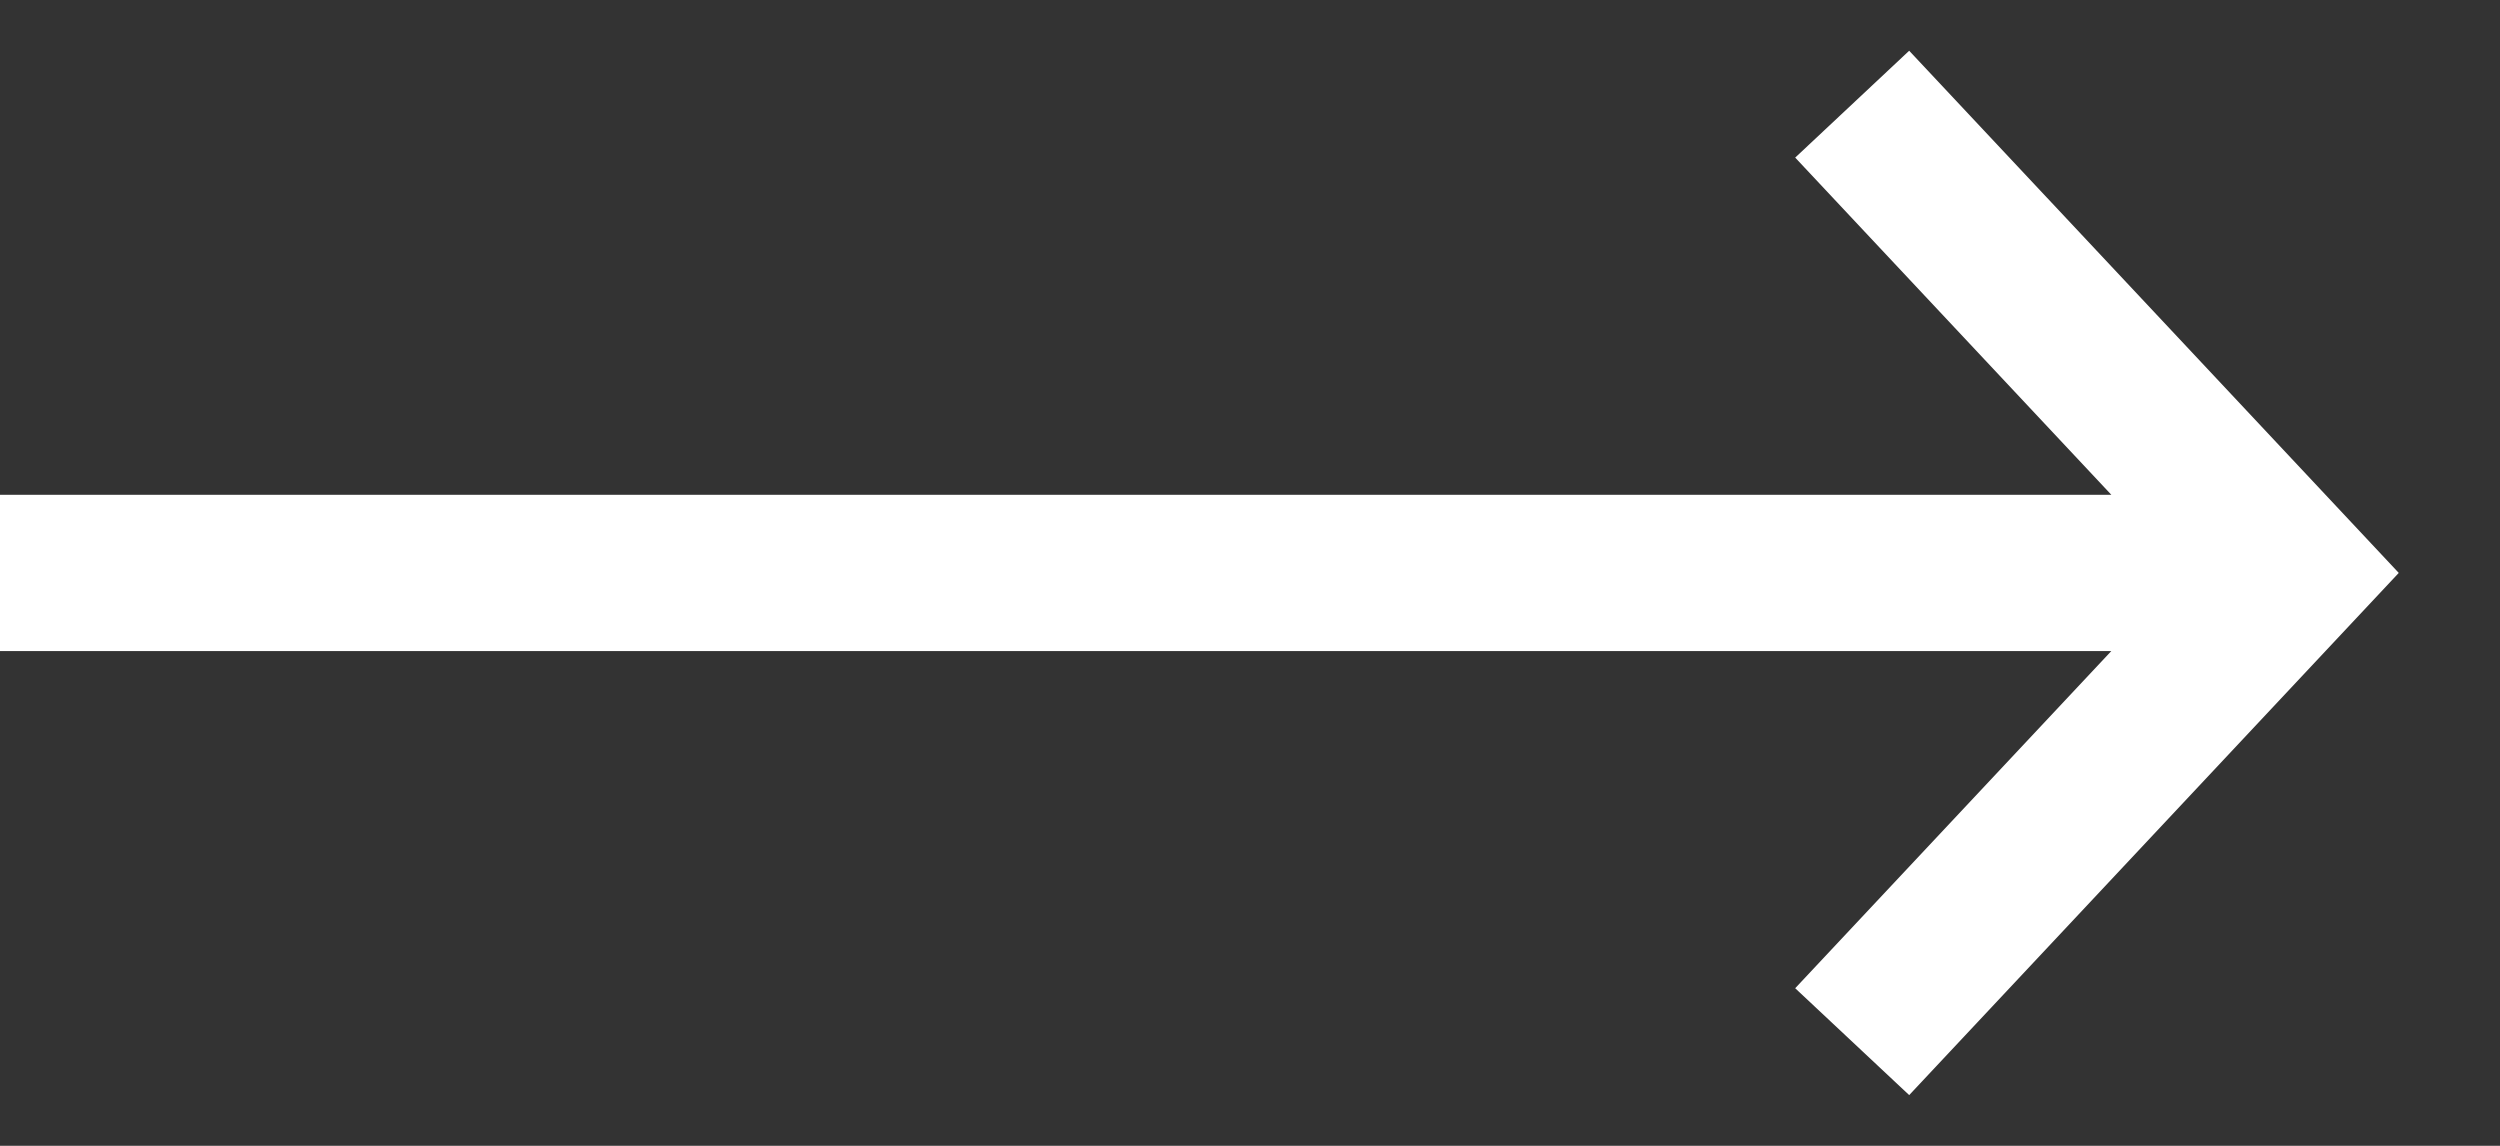
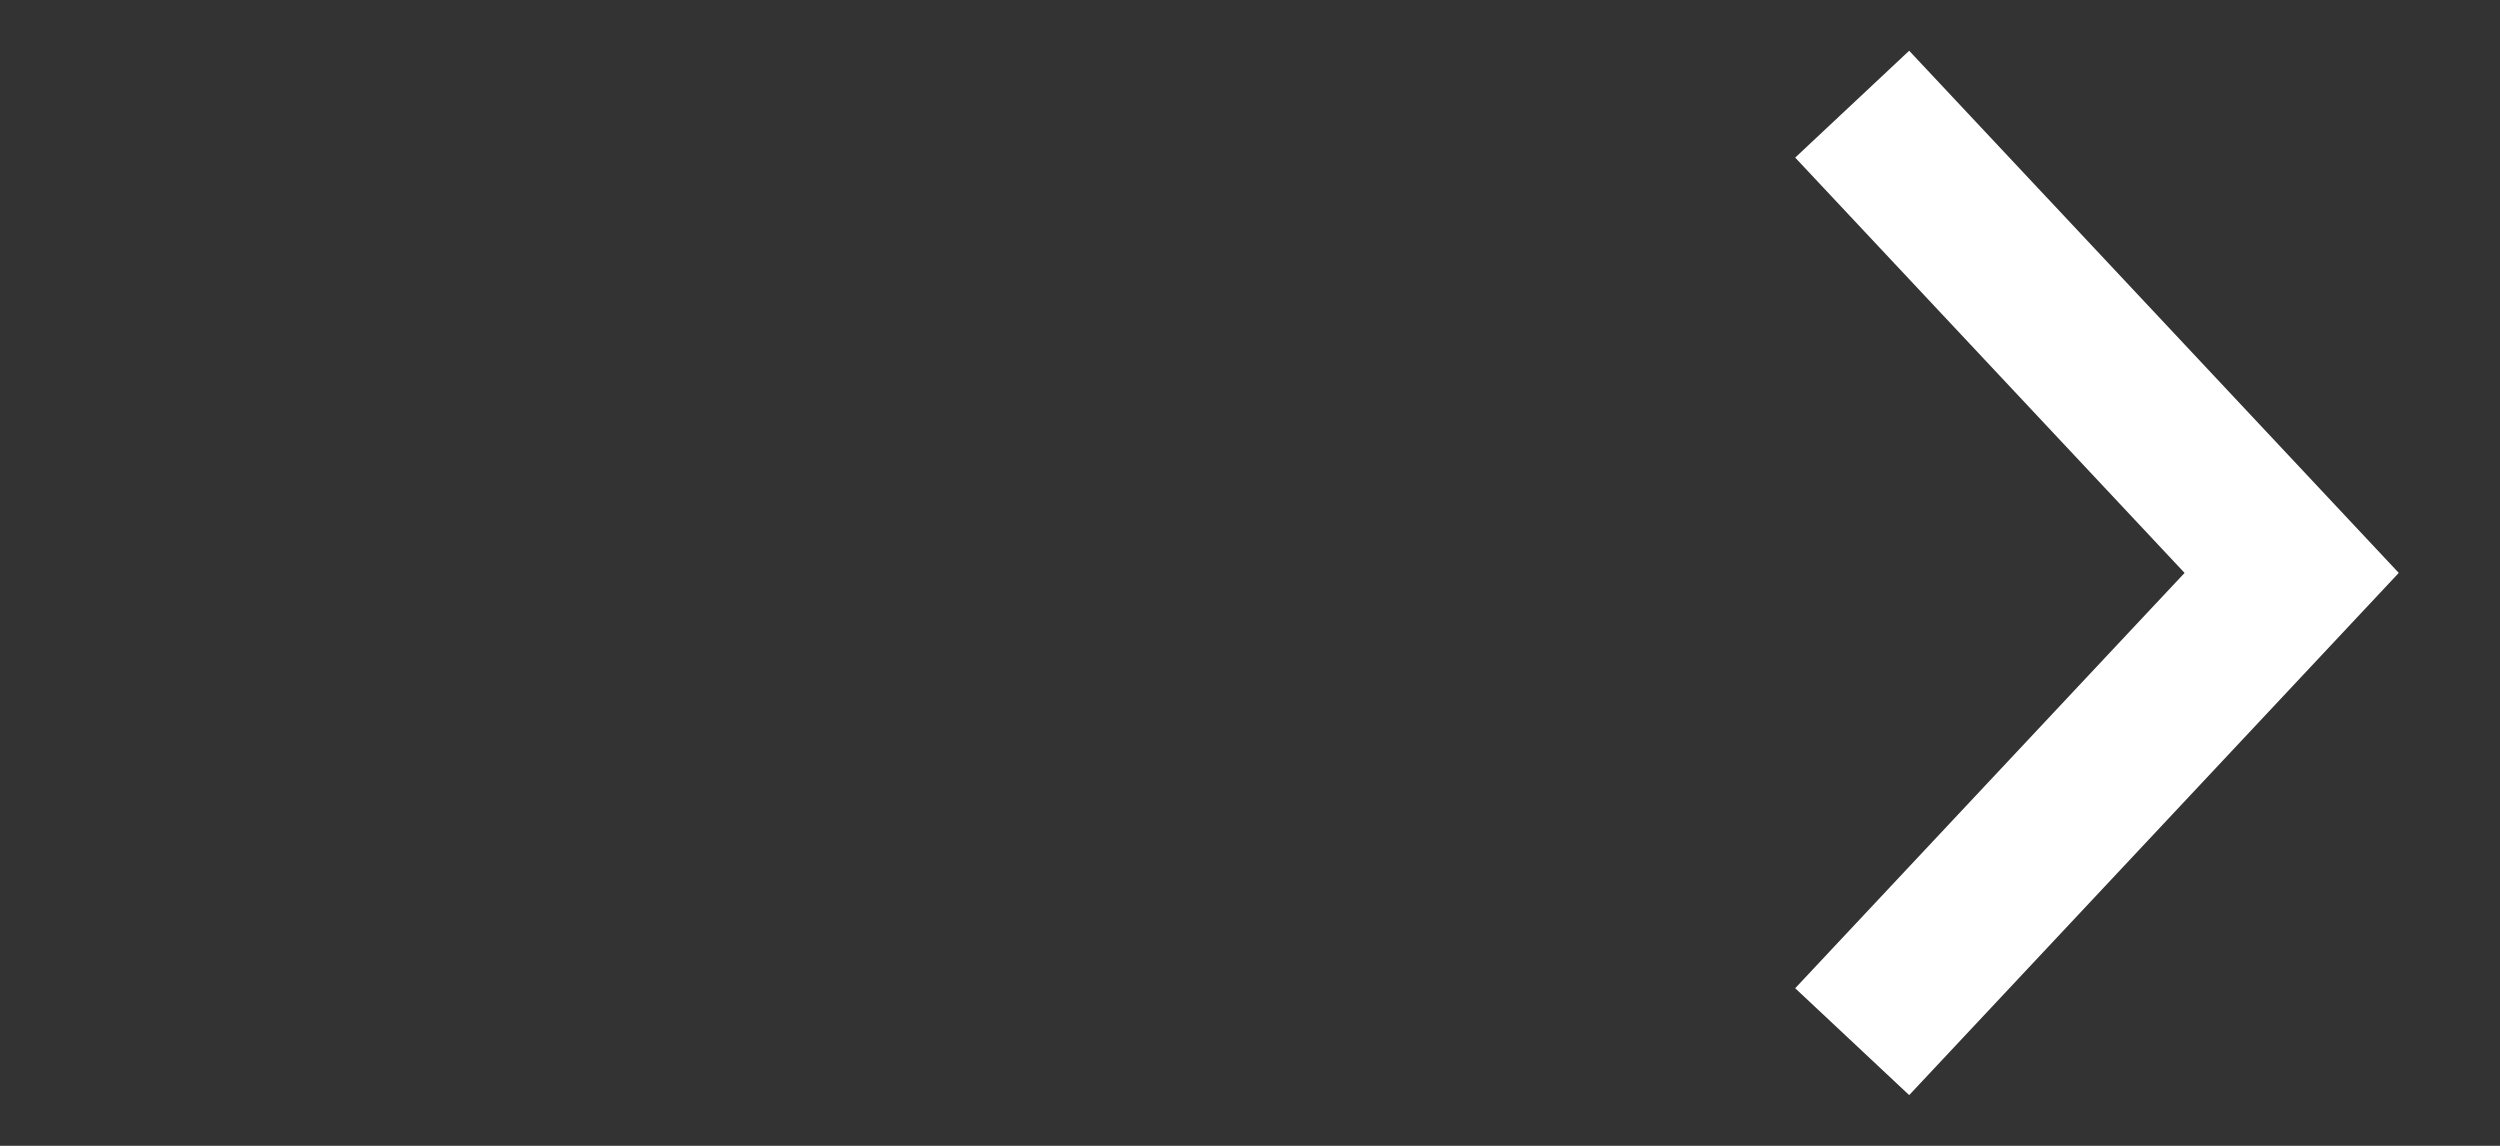
<svg xmlns="http://www.w3.org/2000/svg" width="24" height="11" viewBox="0 0 24 11" fill="none">
  <rect x="0" y="0" width="24" height="11" fill="#333333" stroke="none" />
-   <path d="M-1.12057e-06 5.5L21.699 5.5M17.781 10L22 5.5L17.781 1" stroke="white" stroke-width="1.5" />
+   <path d="M-1.12057e-06 5.5M17.781 10L22 5.5L17.781 1" stroke="white" stroke-width="1.5" />
</svg>